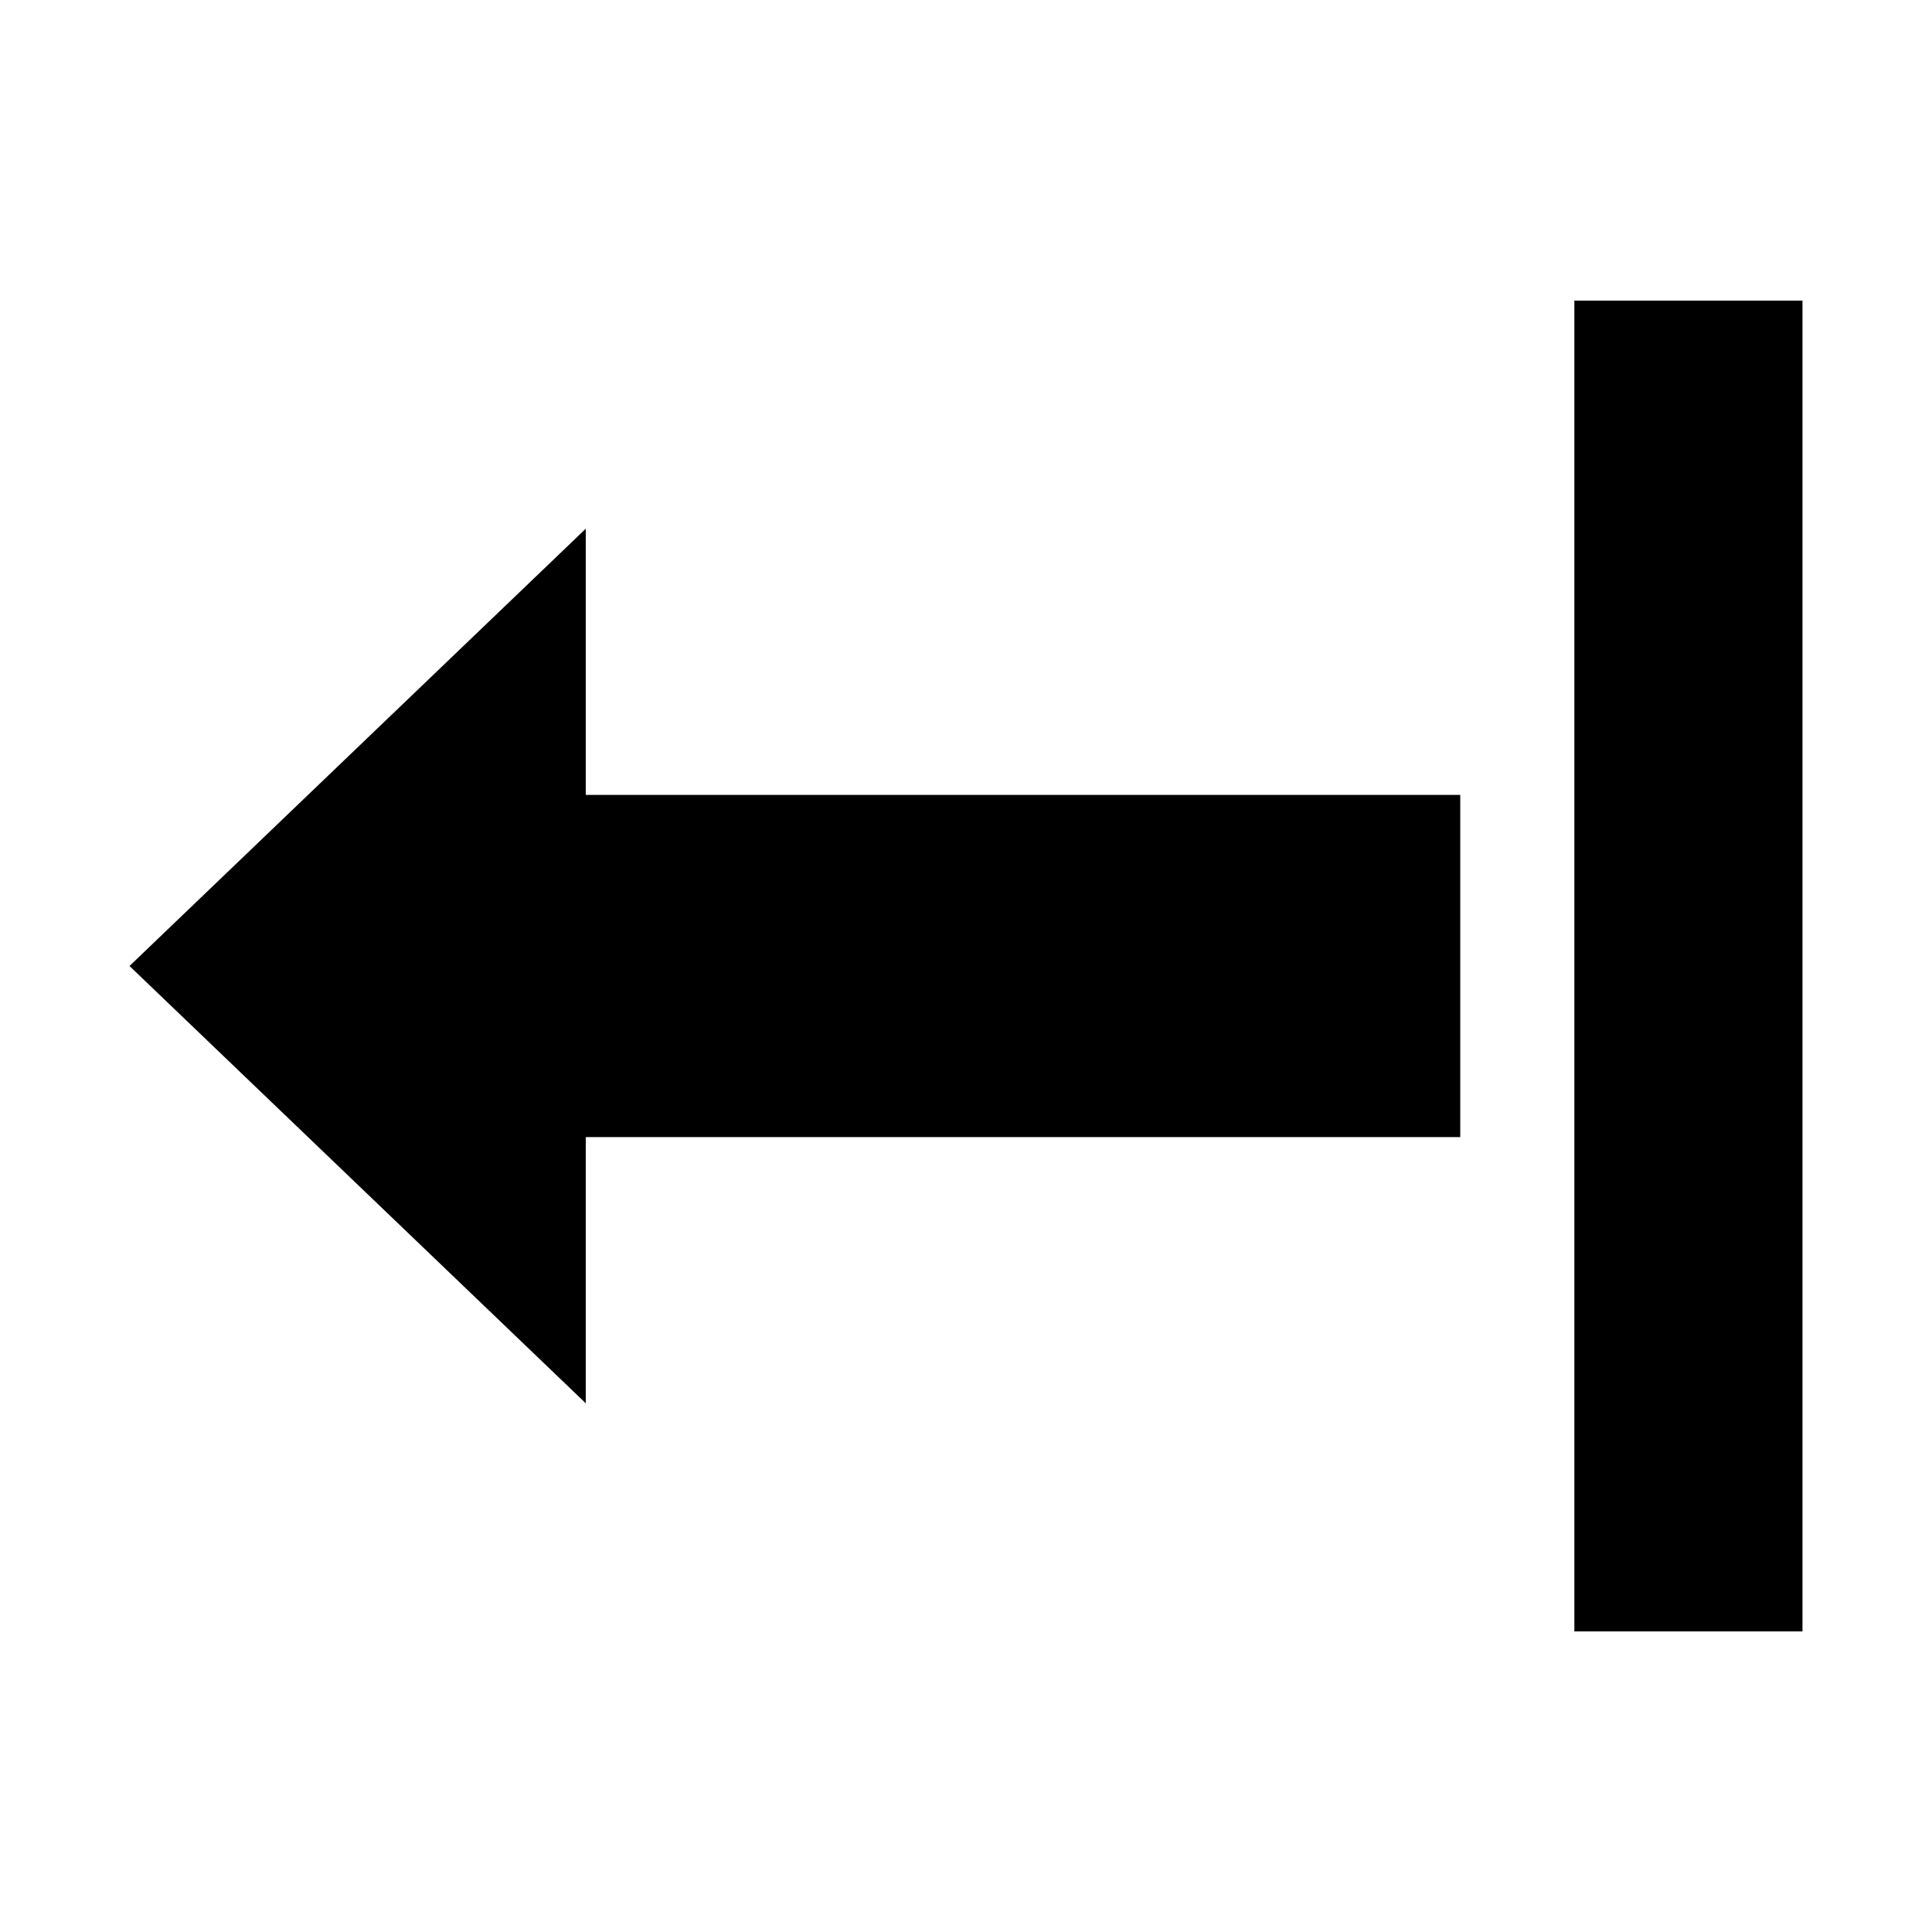
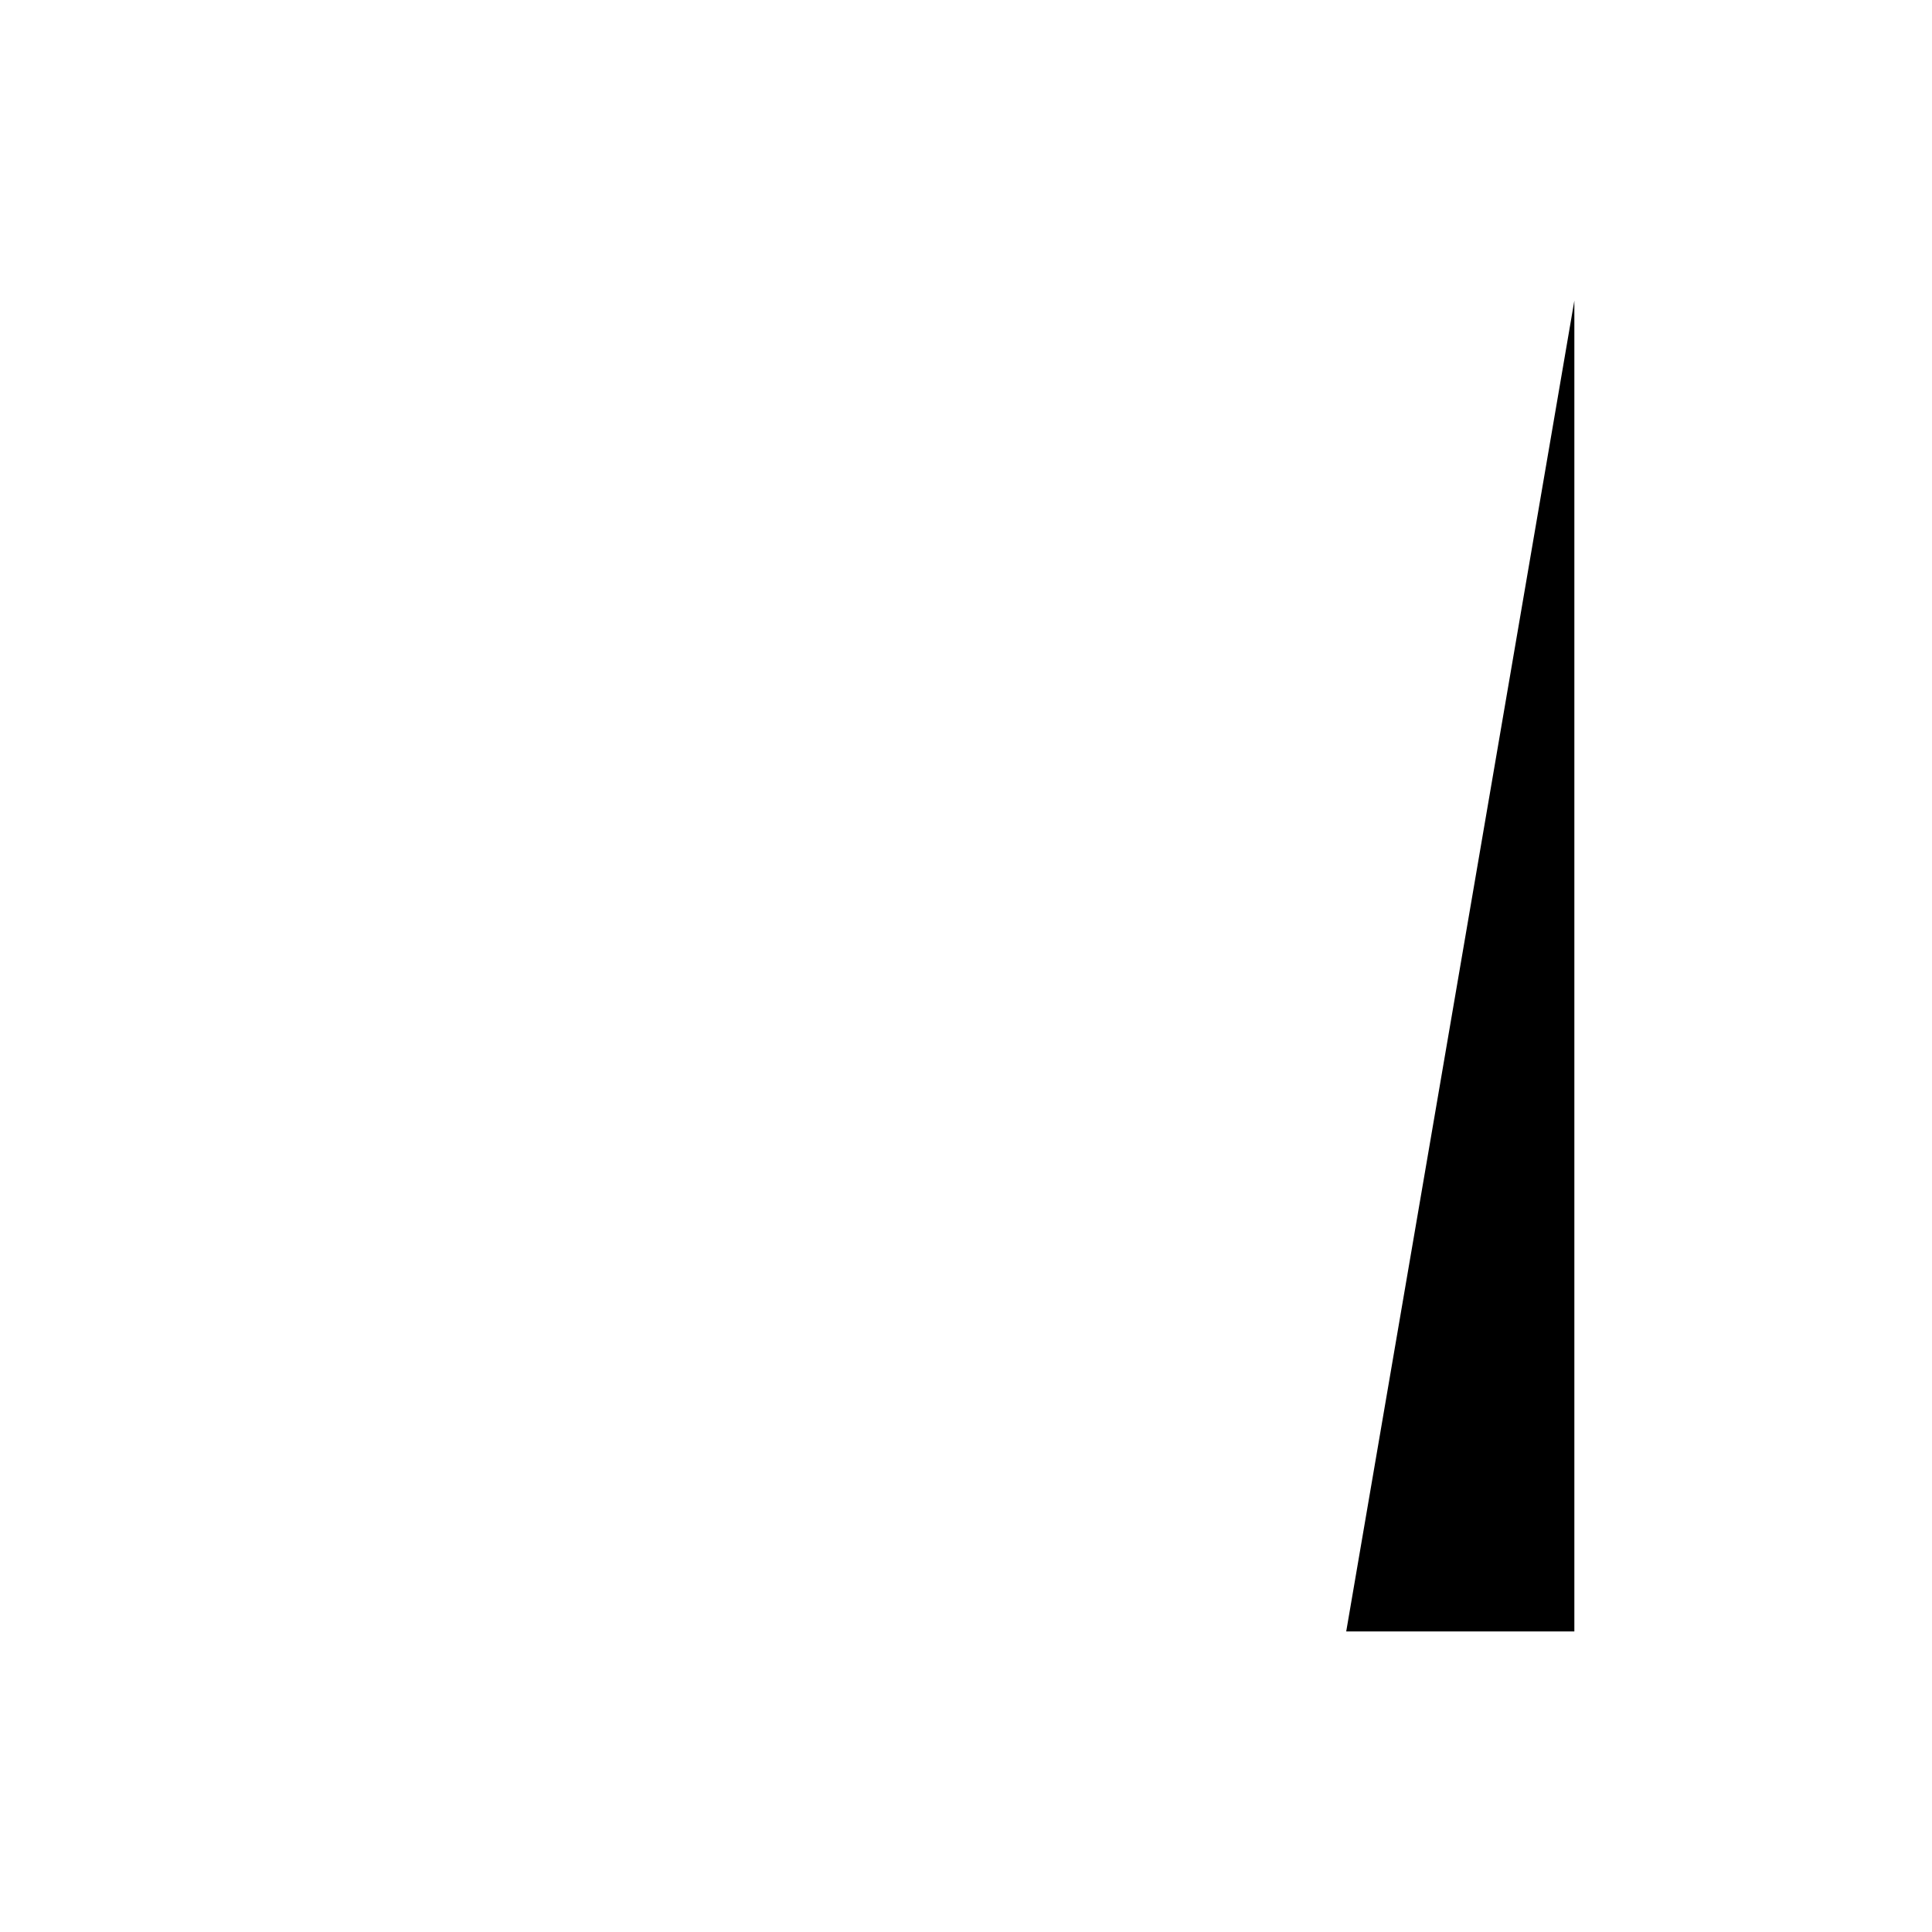
<svg xmlns="http://www.w3.org/2000/svg" fill="#000000" width="800px" height="800px" version="1.1" viewBox="144 144 512 512">
  <g>
-     <path d="m561.22 223.67h60.457v352.67h-60.457" />
-     <path d="m178.32 400 120.91-115.88v70.535h231.75v90.688h-231.75v70.535z" />
+     <path d="m561.22 223.67v352.67h-60.457" />
  </g>
</svg>